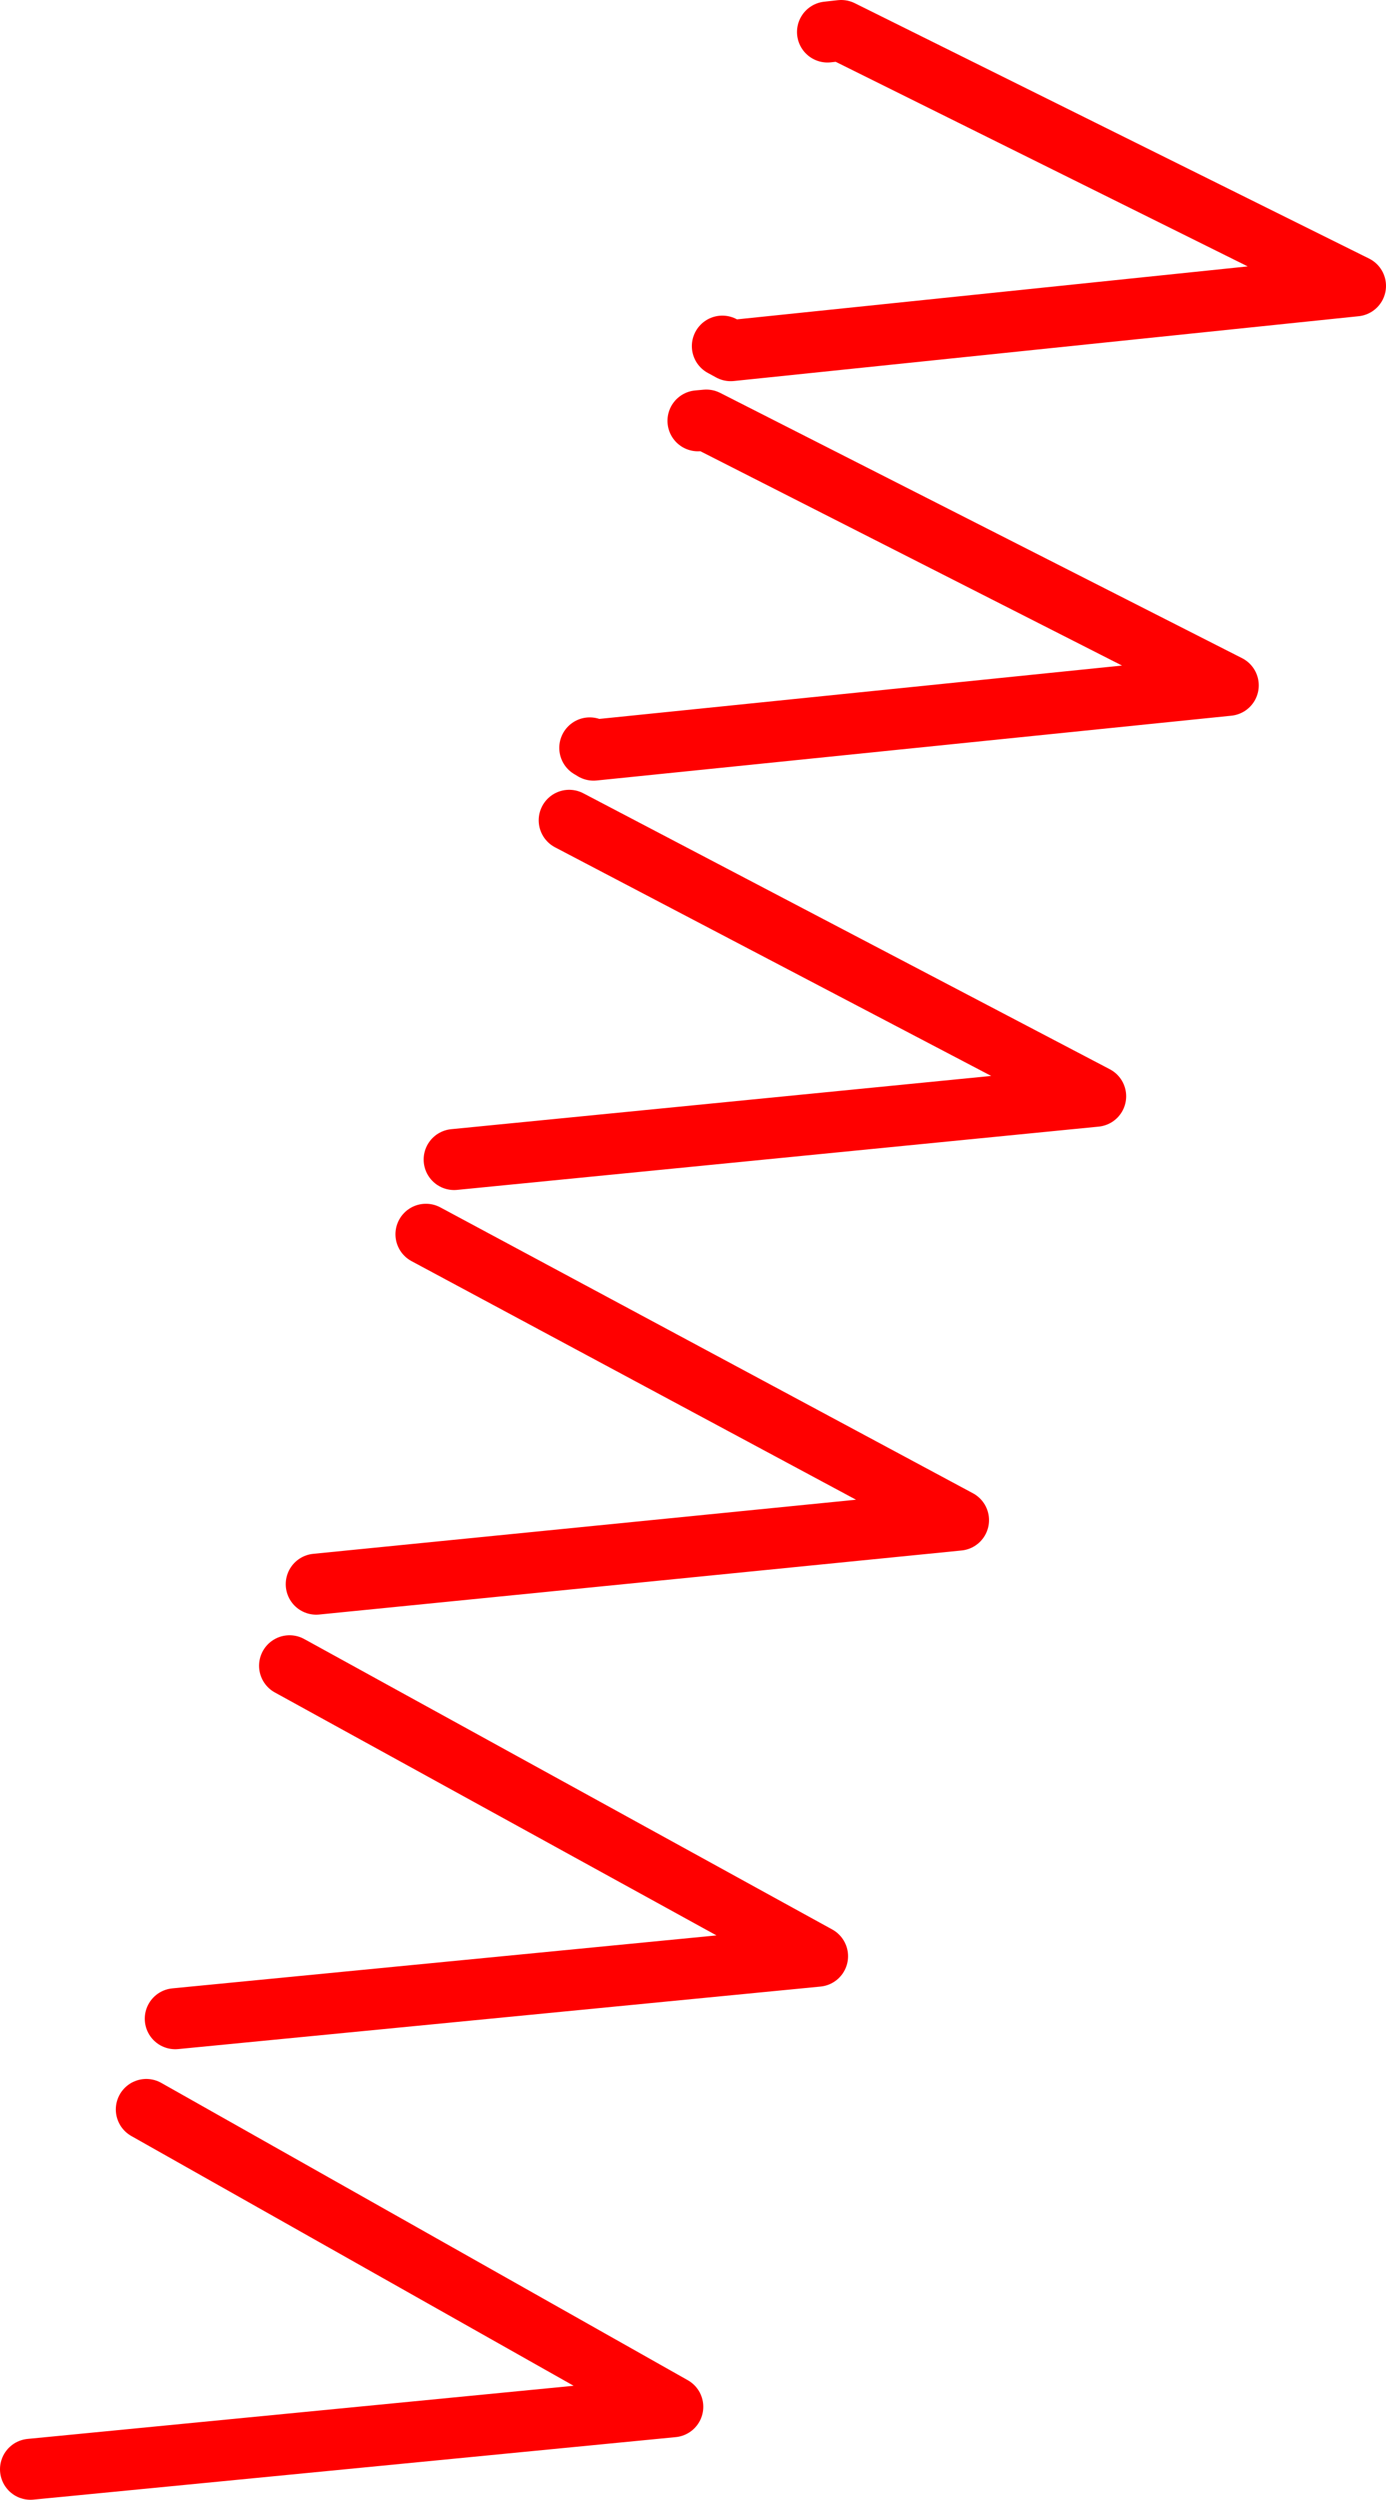
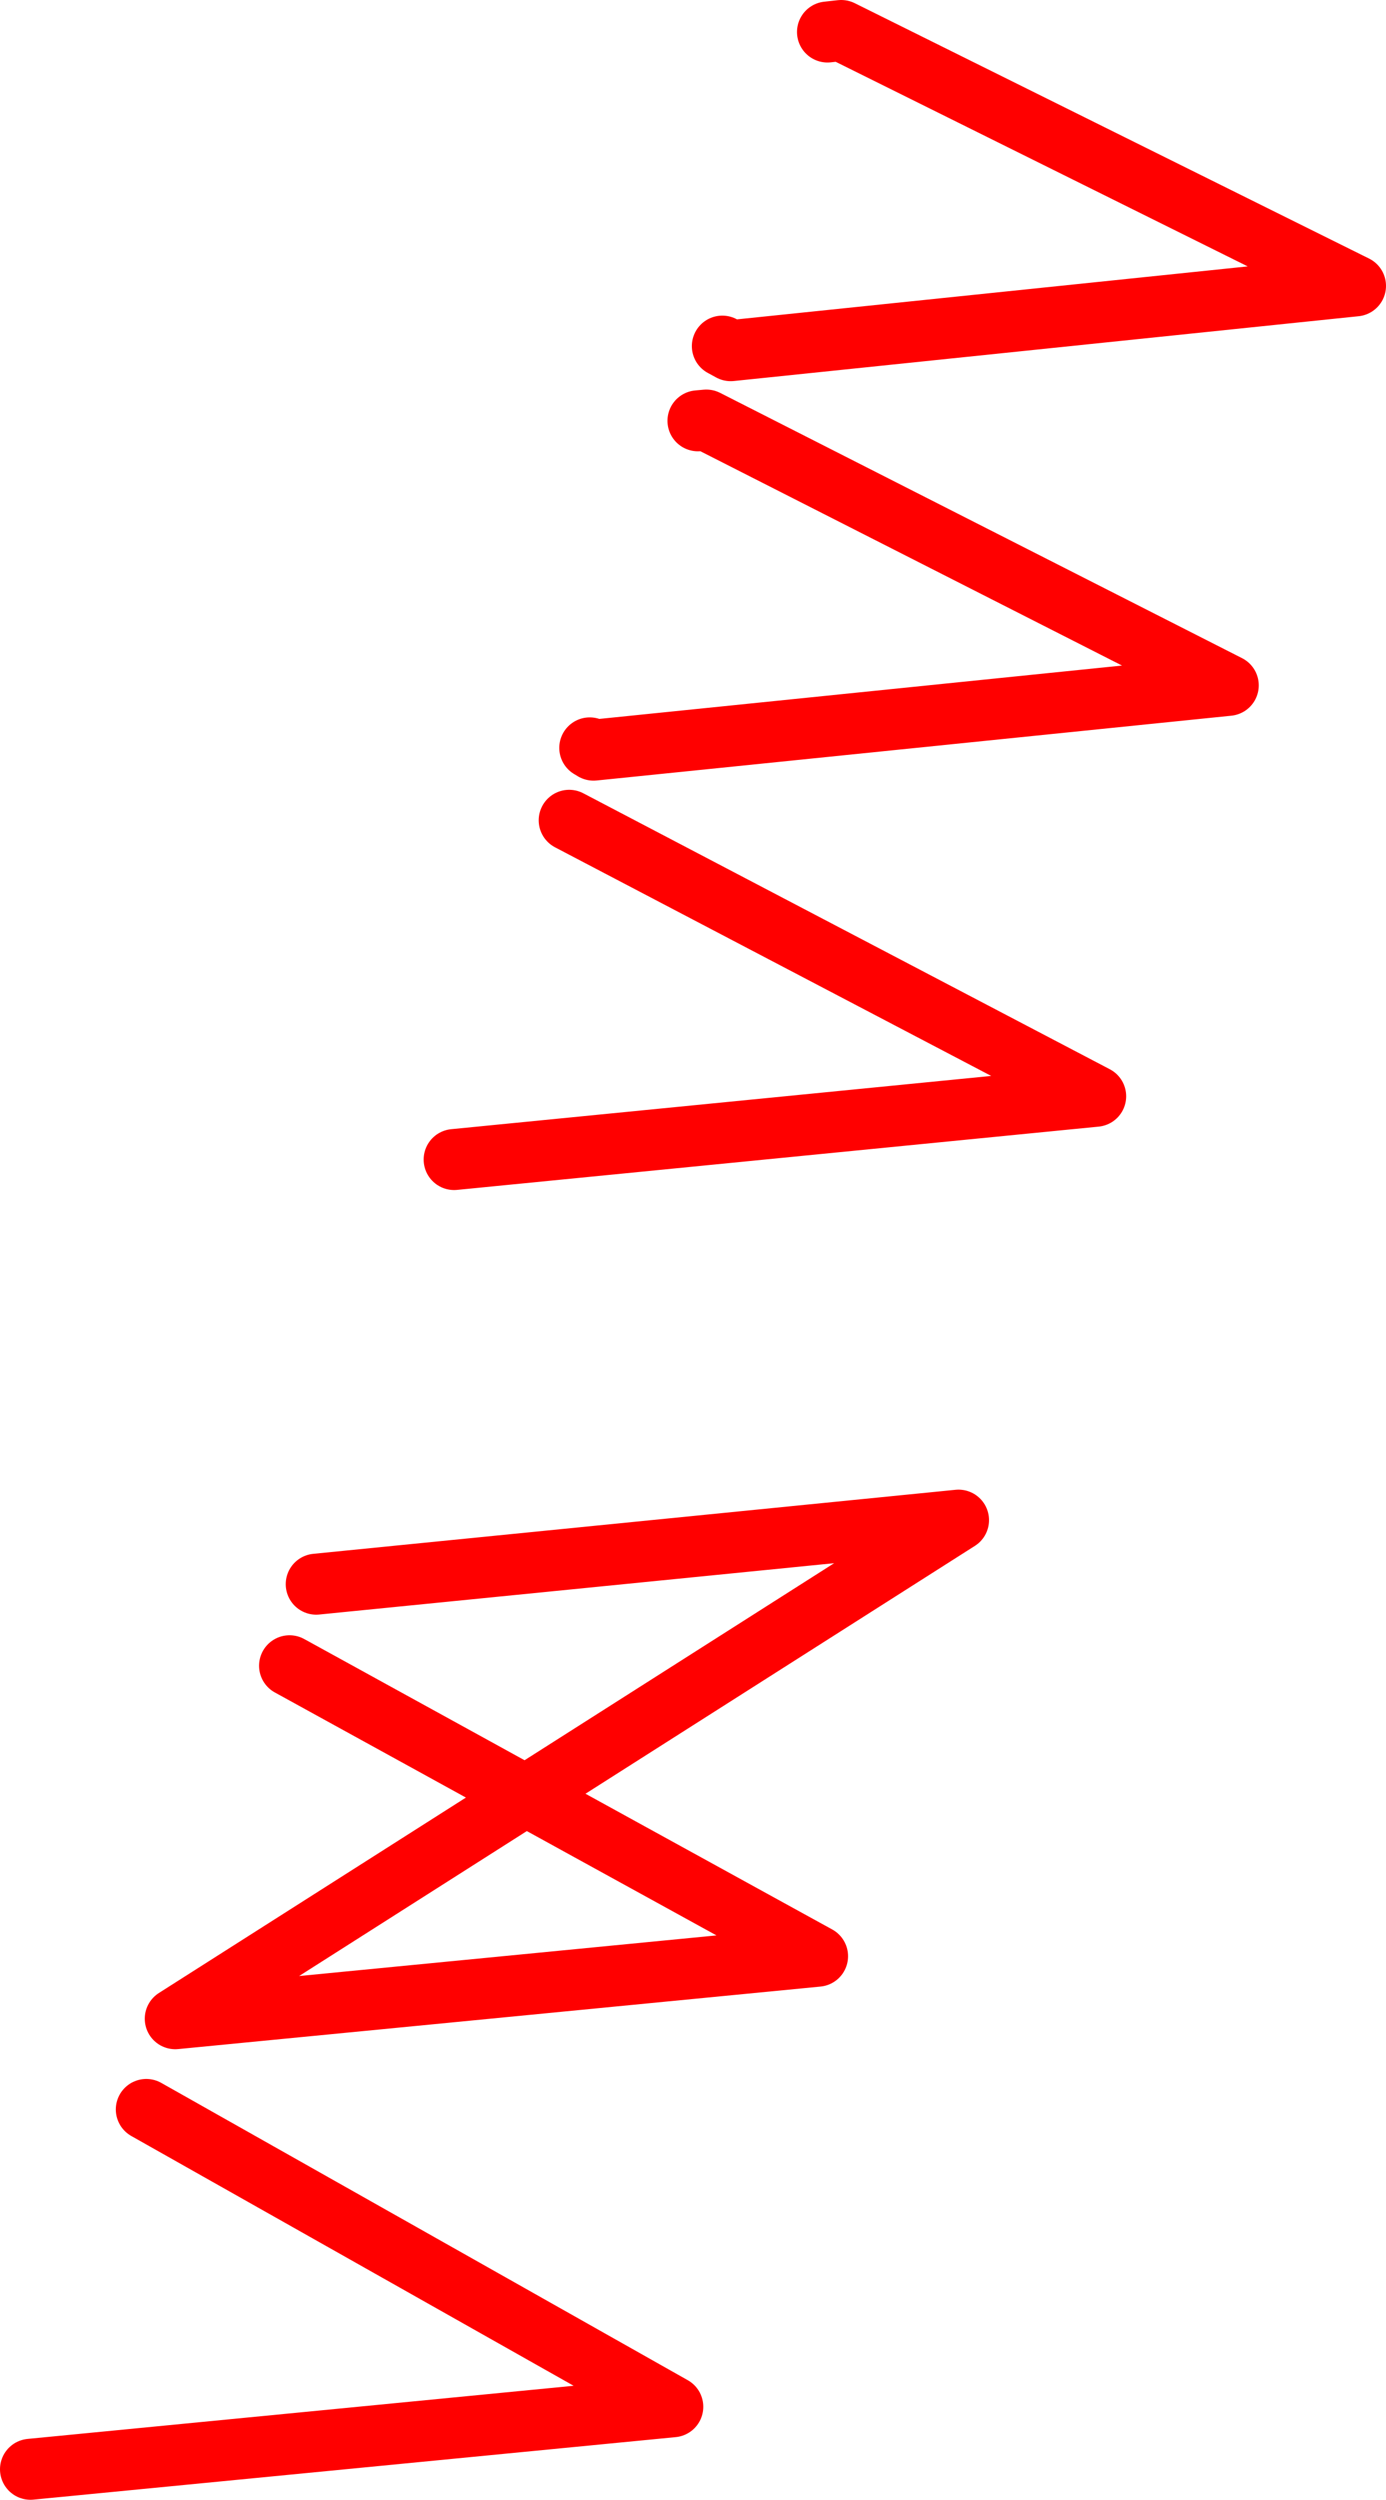
<svg xmlns="http://www.w3.org/2000/svg" height="163.95px" width="90.95px">
  <g transform="matrix(1.0, 0.0, 0.0, 1.0, -199.2, -215.1)">
-     <path d="M253.5 217.2 L254.4 217.1 288.15 233.85 247.15 238.1 246.6 237.8 M245.0 242.7 L245.55 242.65 279.8 260.05 238.15 264.3 237.9 264.15 M218.2 324.35 L252.85 343.4 210.7 347.5 M227.15 296.05 L262.1 314.8 219.95 319.0 M208.8 353.45 L243.35 372.95 201.2 377.05 M236.55 268.9 L271.1 287.0 229.0 291.15" fill="none" stroke="#ff0000" stroke-linecap="round" stroke-linejoin="round" stroke-width="4.0" />
+     <path d="M253.5 217.2 L254.4 217.1 288.15 233.85 247.15 238.1 246.6 237.8 M245.0 242.7 L245.55 242.65 279.8 260.05 238.15 264.3 237.9 264.15 M218.2 324.35 L252.85 343.4 210.7 347.5 L262.1 314.8 219.95 319.0 M208.8 353.45 L243.35 372.95 201.2 377.05 M236.55 268.9 L271.1 287.0 229.0 291.15" fill="none" stroke="#ff0000" stroke-linecap="round" stroke-linejoin="round" stroke-width="4.0" />
  </g>
</svg>